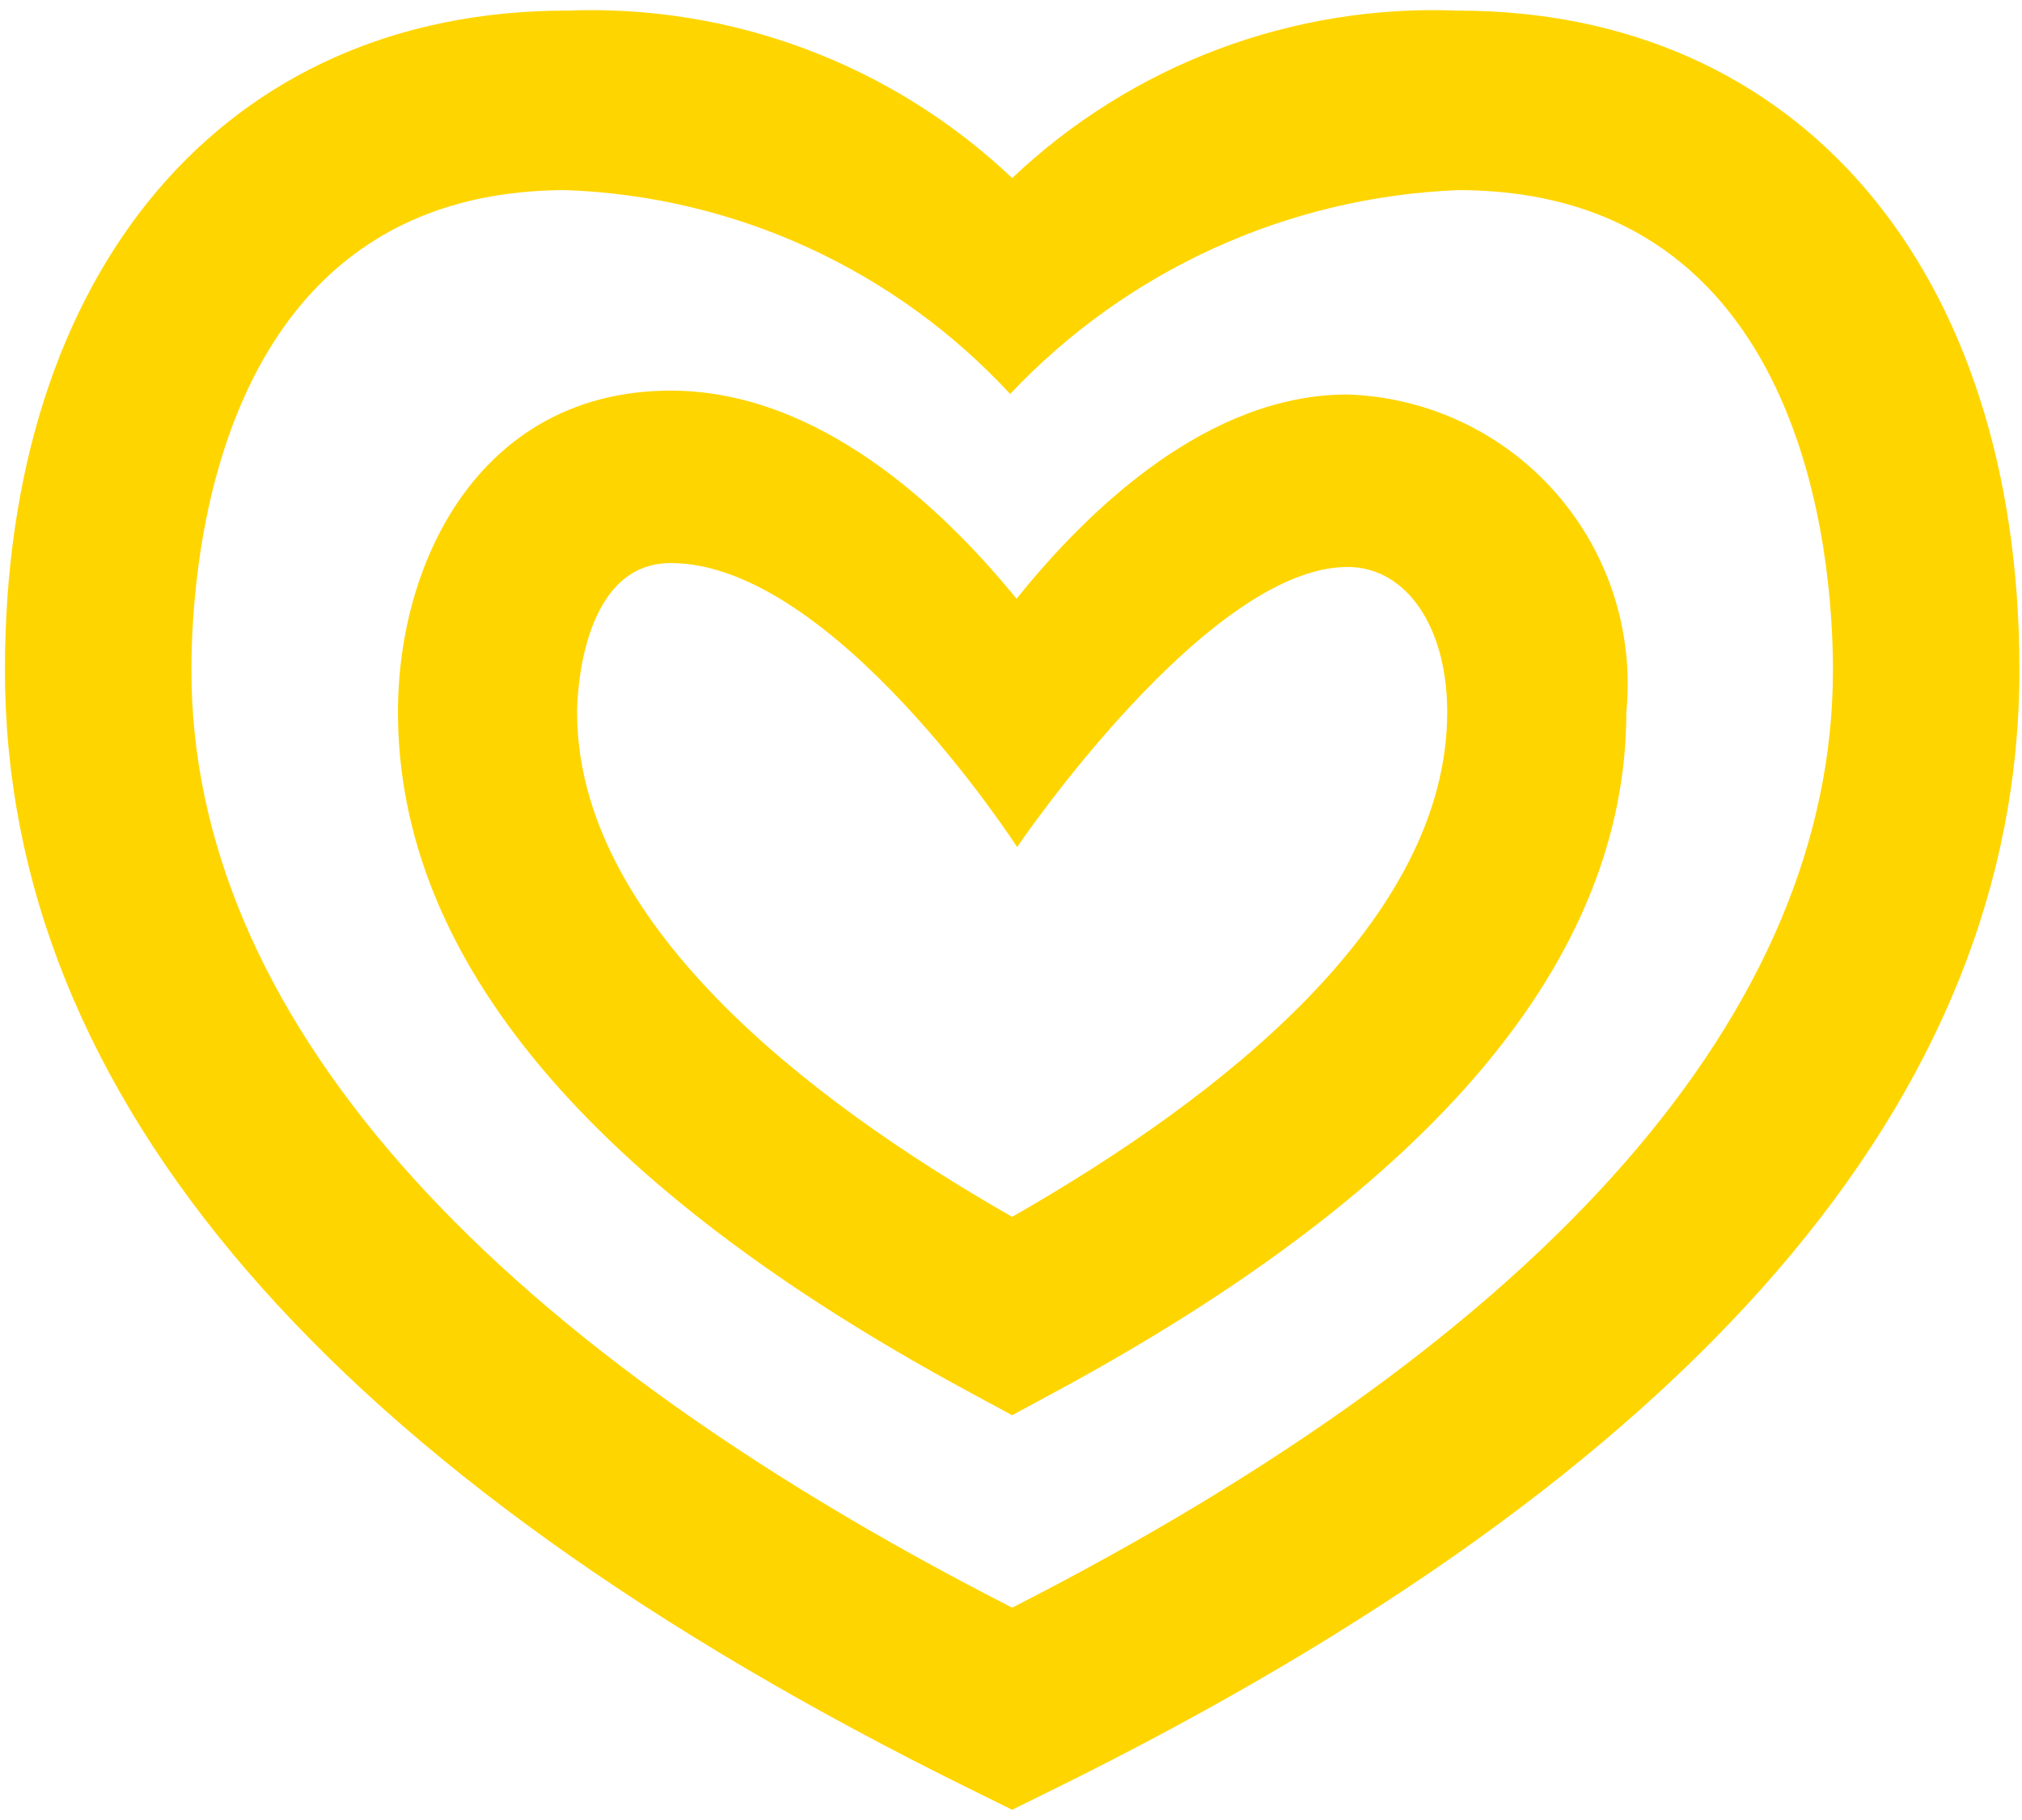
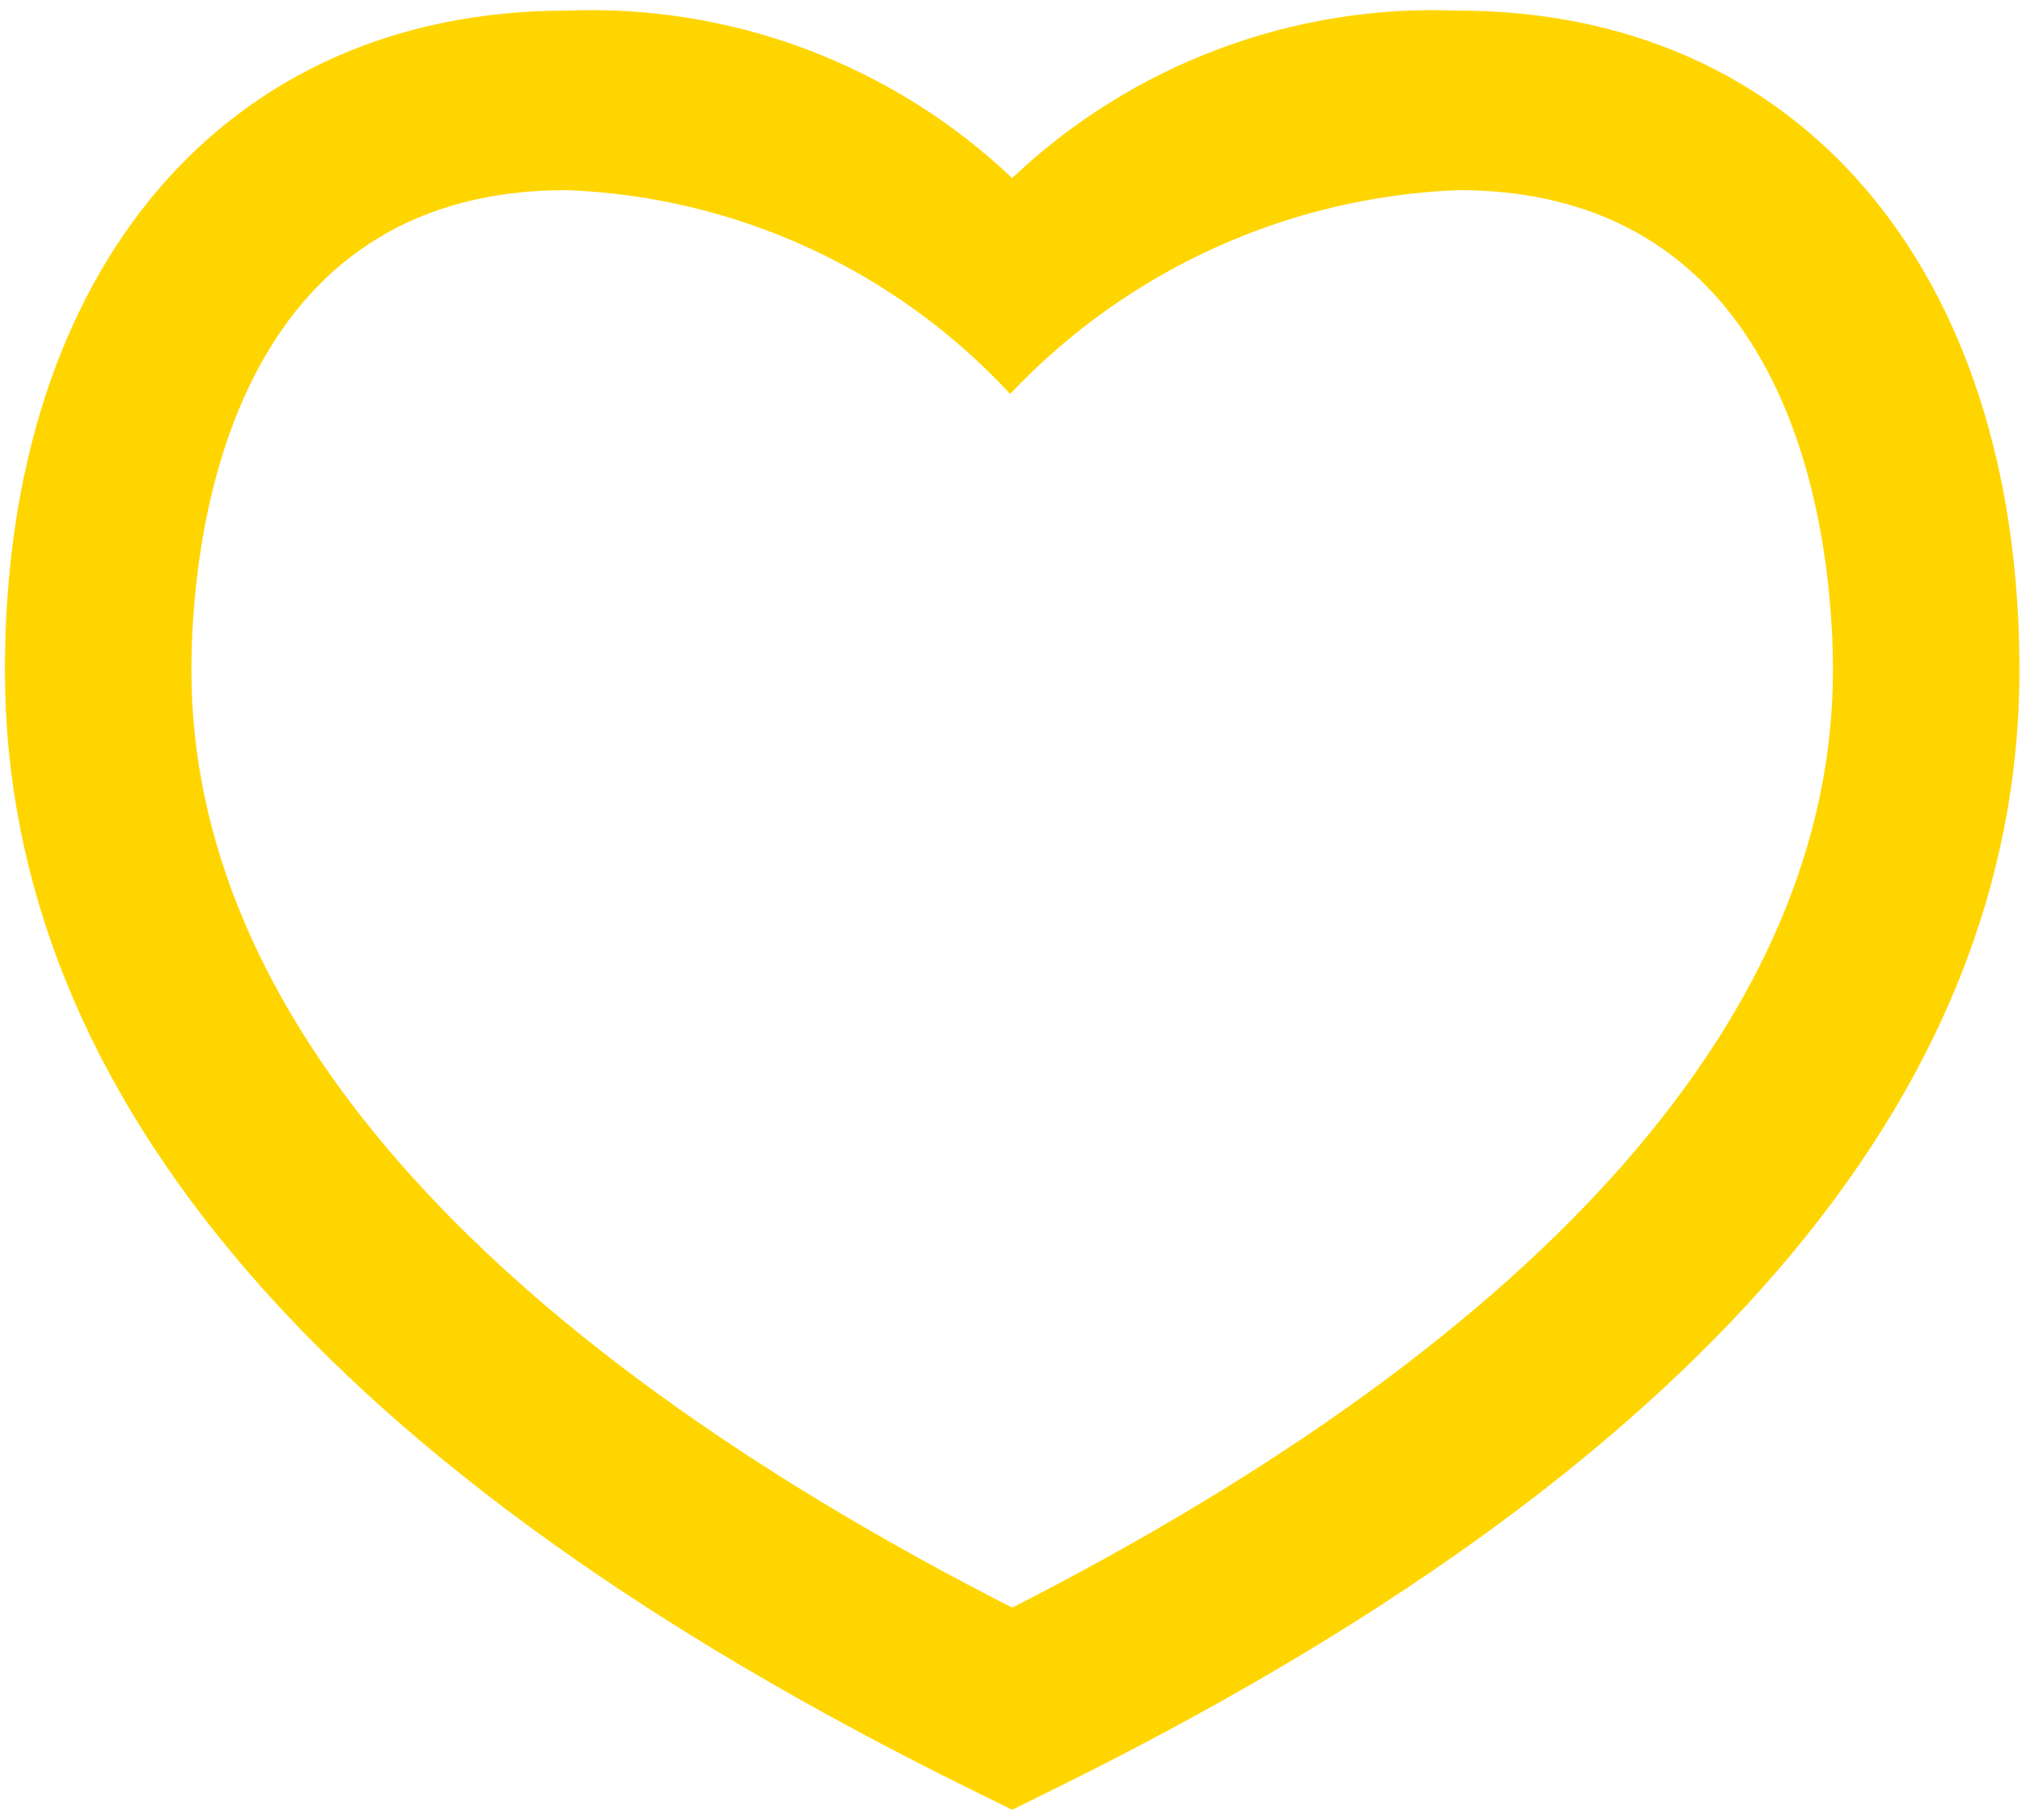
<svg xmlns="http://www.w3.org/2000/svg" width="60" height="54" viewBox="0 0 60 54" fill="none">
  <path d="M30.035 53.696L28.773 53.074C9.778 43.705 0.146 32.538 0.146 19.884C0.146 7.996 6.685 0.315 16.805 0.315C19.23 0.217 21.65 0.606 23.923 1.46C26.195 2.313 28.273 3.613 30.035 5.284C31.796 3.613 33.874 2.313 36.147 1.46C38.419 0.606 40.84 0.217 43.265 0.315C53.385 0.315 59.924 7.996 59.924 19.884C59.924 32.538 50.292 43.704 31.296 53.074L30.035 53.696ZM16.805 5.641C6.482 5.641 5.68 16.543 5.68 19.884C5.68 29.968 14.093 39.568 30.035 47.7C45.976 39.567 54.39 29.967 54.39 19.884C54.39 16.543 53.588 5.641 43.265 5.641C38.215 5.842 33.444 8.013 29.975 11.689C28.286 9.864 26.253 8.39 23.993 7.352C21.733 6.314 19.29 5.733 16.805 5.641Z" fill="#FFD500" />
-   <path d="M30.034 41.99L28.733 41.287C17.503 35.22 11.809 28.437 11.809 21.129C11.809 16.535 14.342 11.59 19.904 11.59C24.257 11.59 27.919 15.01 30.164 17.766C32.348 15.049 35.872 11.705 39.984 11.705C41.16 11.743 42.315 12.021 43.378 12.523C44.441 13.024 45.39 13.739 46.166 14.623C46.941 15.506 47.528 16.539 47.888 17.659C48.248 18.778 48.374 19.959 48.259 21.129C48.259 28.437 42.565 35.22 31.335 41.287L30.034 41.99ZM19.904 16.706C17.156 16.706 17.124 20.949 17.124 21.129C17.124 27.318 23.863 32.582 30.034 36.104C36.205 32.582 42.944 27.318 42.944 21.129C42.944 18.593 41.727 16.822 39.984 16.822C35.812 16.822 30.182 25.132 30.182 25.132C30.182 25.132 24.738 16.706 19.904 16.706Z" fill="#FFD500" />
</svg>